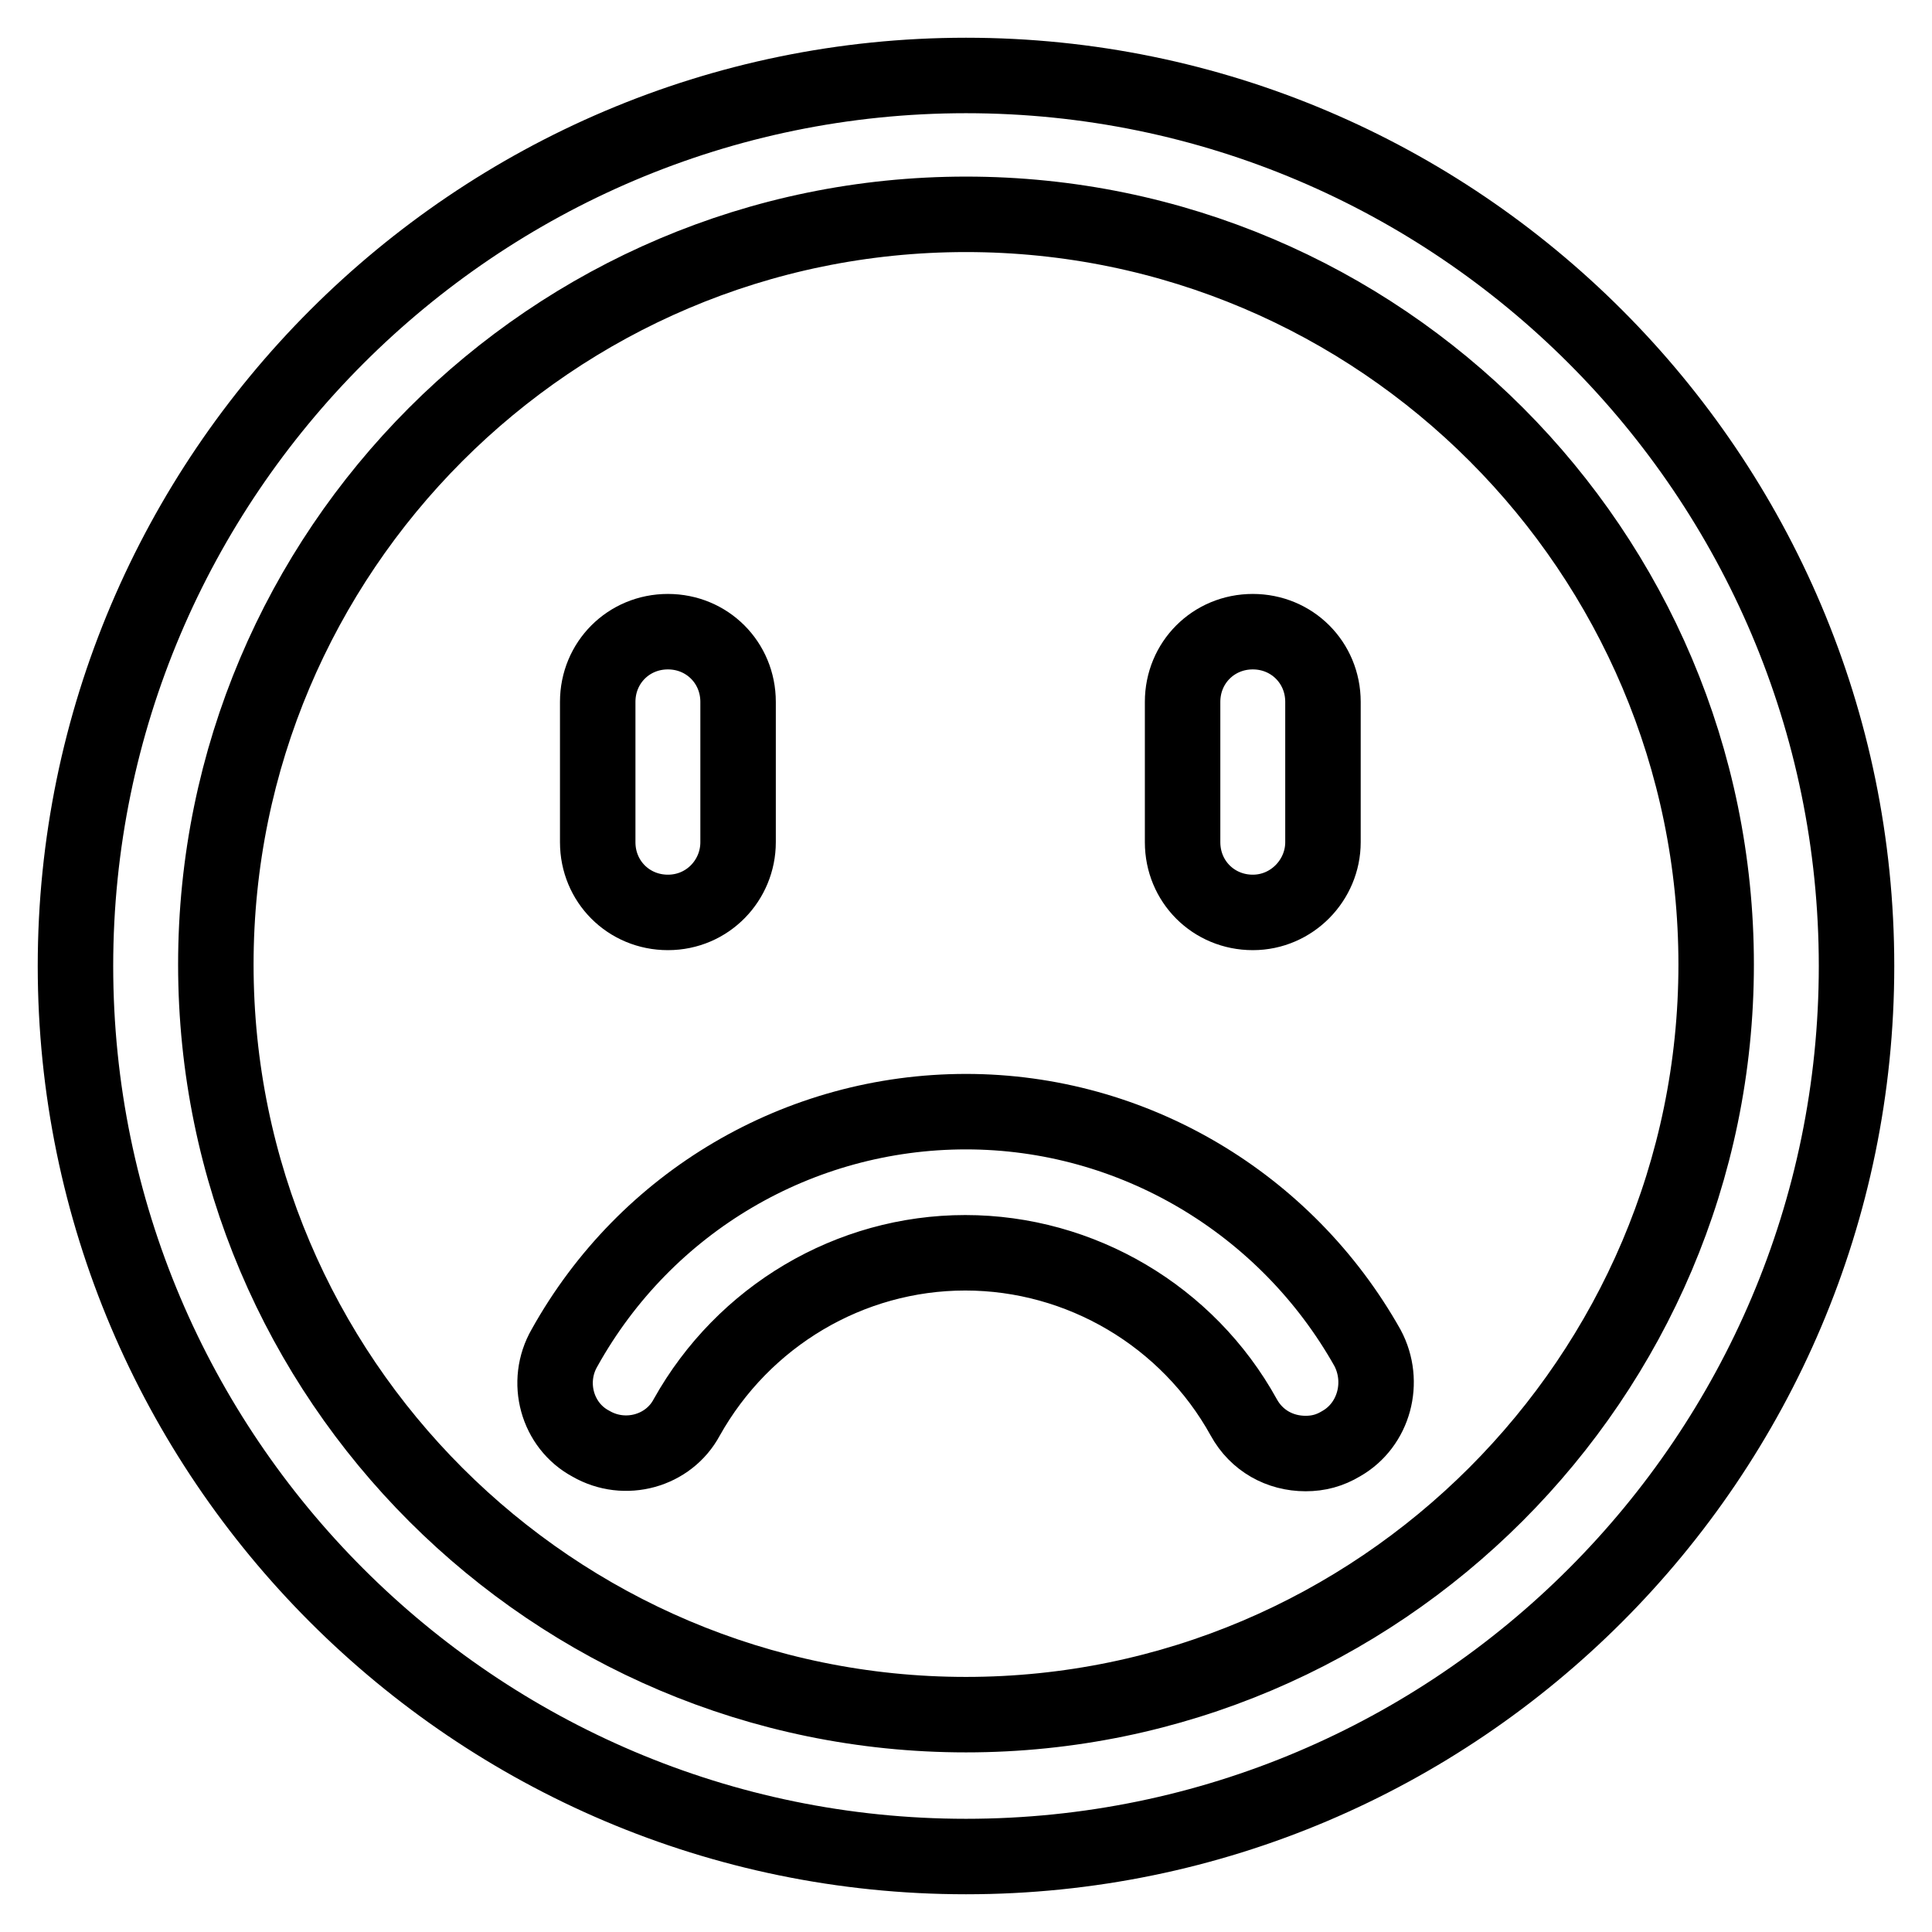
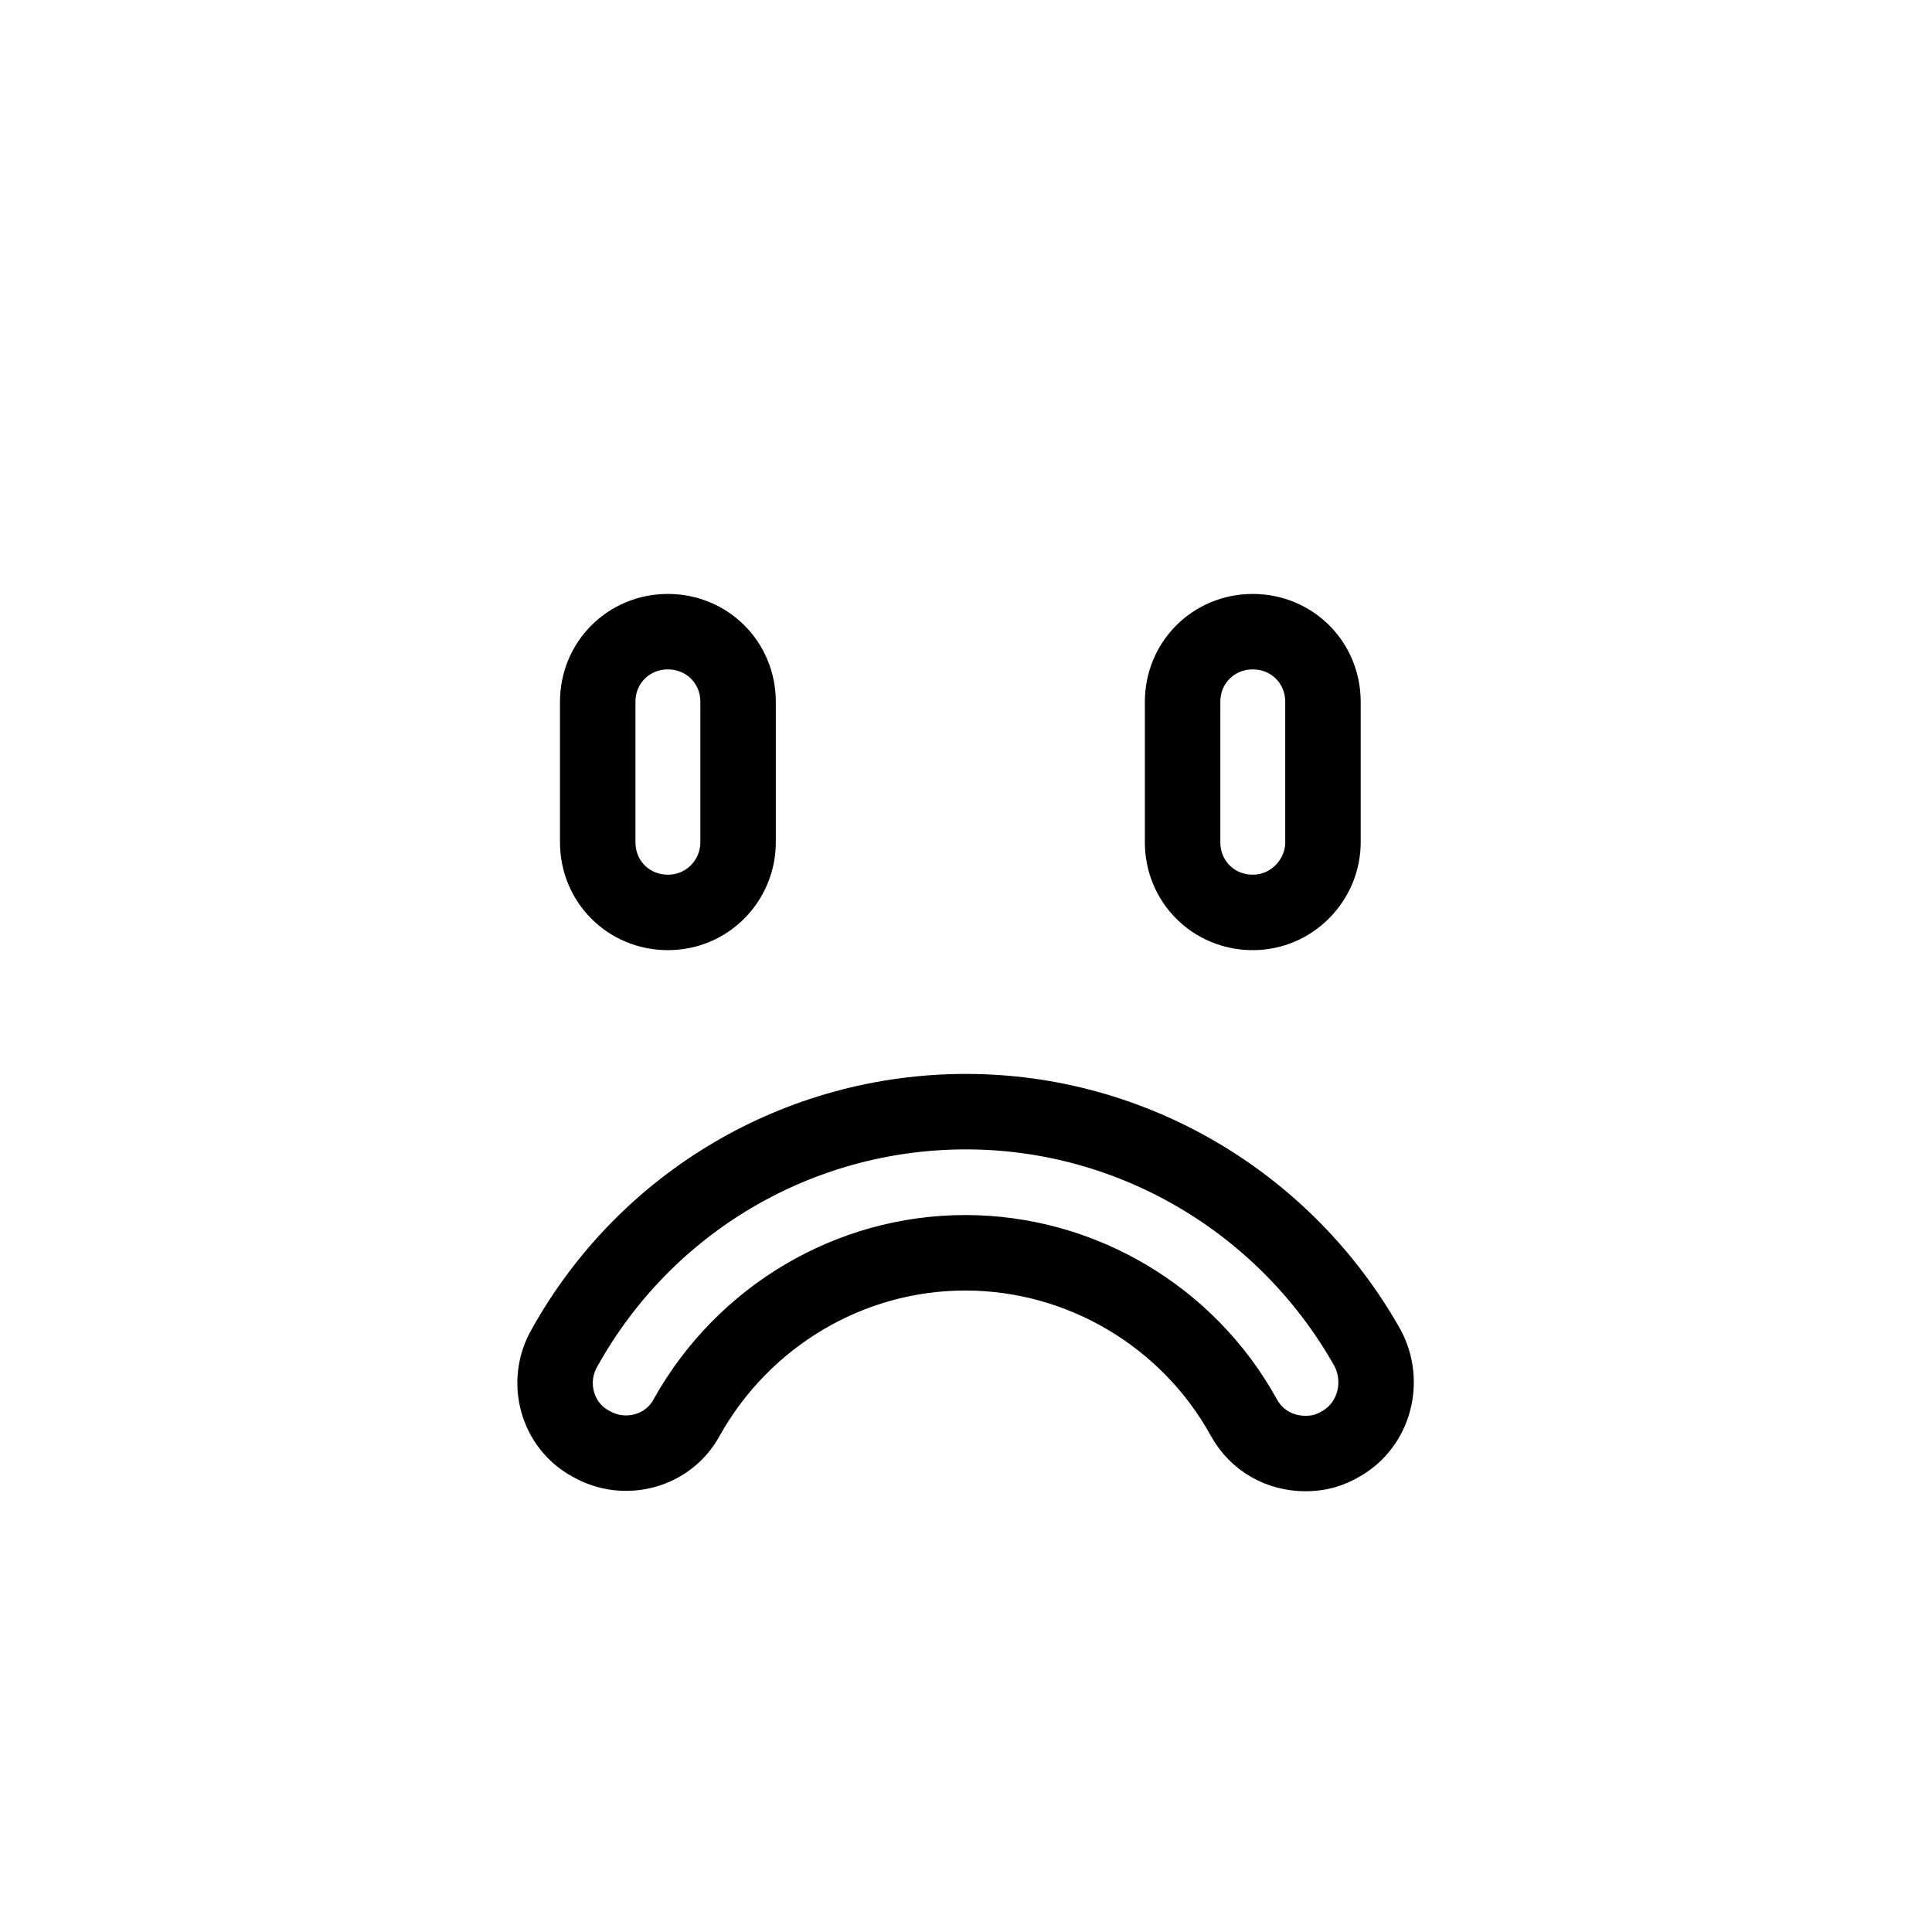
<svg xmlns="http://www.w3.org/2000/svg" version="1.1" x="0px" y="0px" viewBox="0 0 256 256" enable-background="new 0 0 256 256" xml:space="preserve">
  <g>
-     <path stroke-width="10" fill-opacity="0" stroke="#000000" d="M128,246c-65.1,0-118-53-118-118C10,63,63,10,128,10c65.1,0,118,53,118,118C246,193,193.1,246,128,246z  M128,28.4c-54.9,0-99.4,44.7-99.4,99.4c0,54.9,44.7,99.4,99.4,99.4c54.7,0,99.4-44.7,99.4-99.4C227.4,73.1,182.9,28.4,128,28.4z" />
    <path stroke-width="10" fill-opacity="0" stroke="#000000" d="M173,192.6c-3.4,0-6.5-1.7-8.2-4.8c-7.4-13.4-21.6-21.8-36.9-21.8c-15.3,0-29.4,8.4-36.9,21.8 c-2.4,4.5-8.2,6.1-12.7,3.5c-4.5-2.4-6.1-8.2-3.5-12.7c10.8-19.4,31.1-31.3,53.2-31.3s42.4,12.1,53.2,31.3 c2.4,4.5,0.9,10.2-3.5,12.7C176.2,192.2,174.7,192.6,173,192.6L173,192.6z M88.5,120.9c-5.2,0-9.3-4.1-9.3-9.3V93 c0-5.2,4.1-9.3,9.3-9.3c5.2,0,9.3,4.1,9.3,9.3v18.6C97.8,116.6,93.8,120.9,88.5,120.9z M166,120.9c-5.2,0-9.3-4.1-9.3-9.3V93 c0-5.2,4.1-9.3,9.3-9.3c5.2,0,9.3,4.1,9.3,9.3v18.6C175.3,116.6,171.2,120.9,166,120.9z" />
  </g>
</svg>